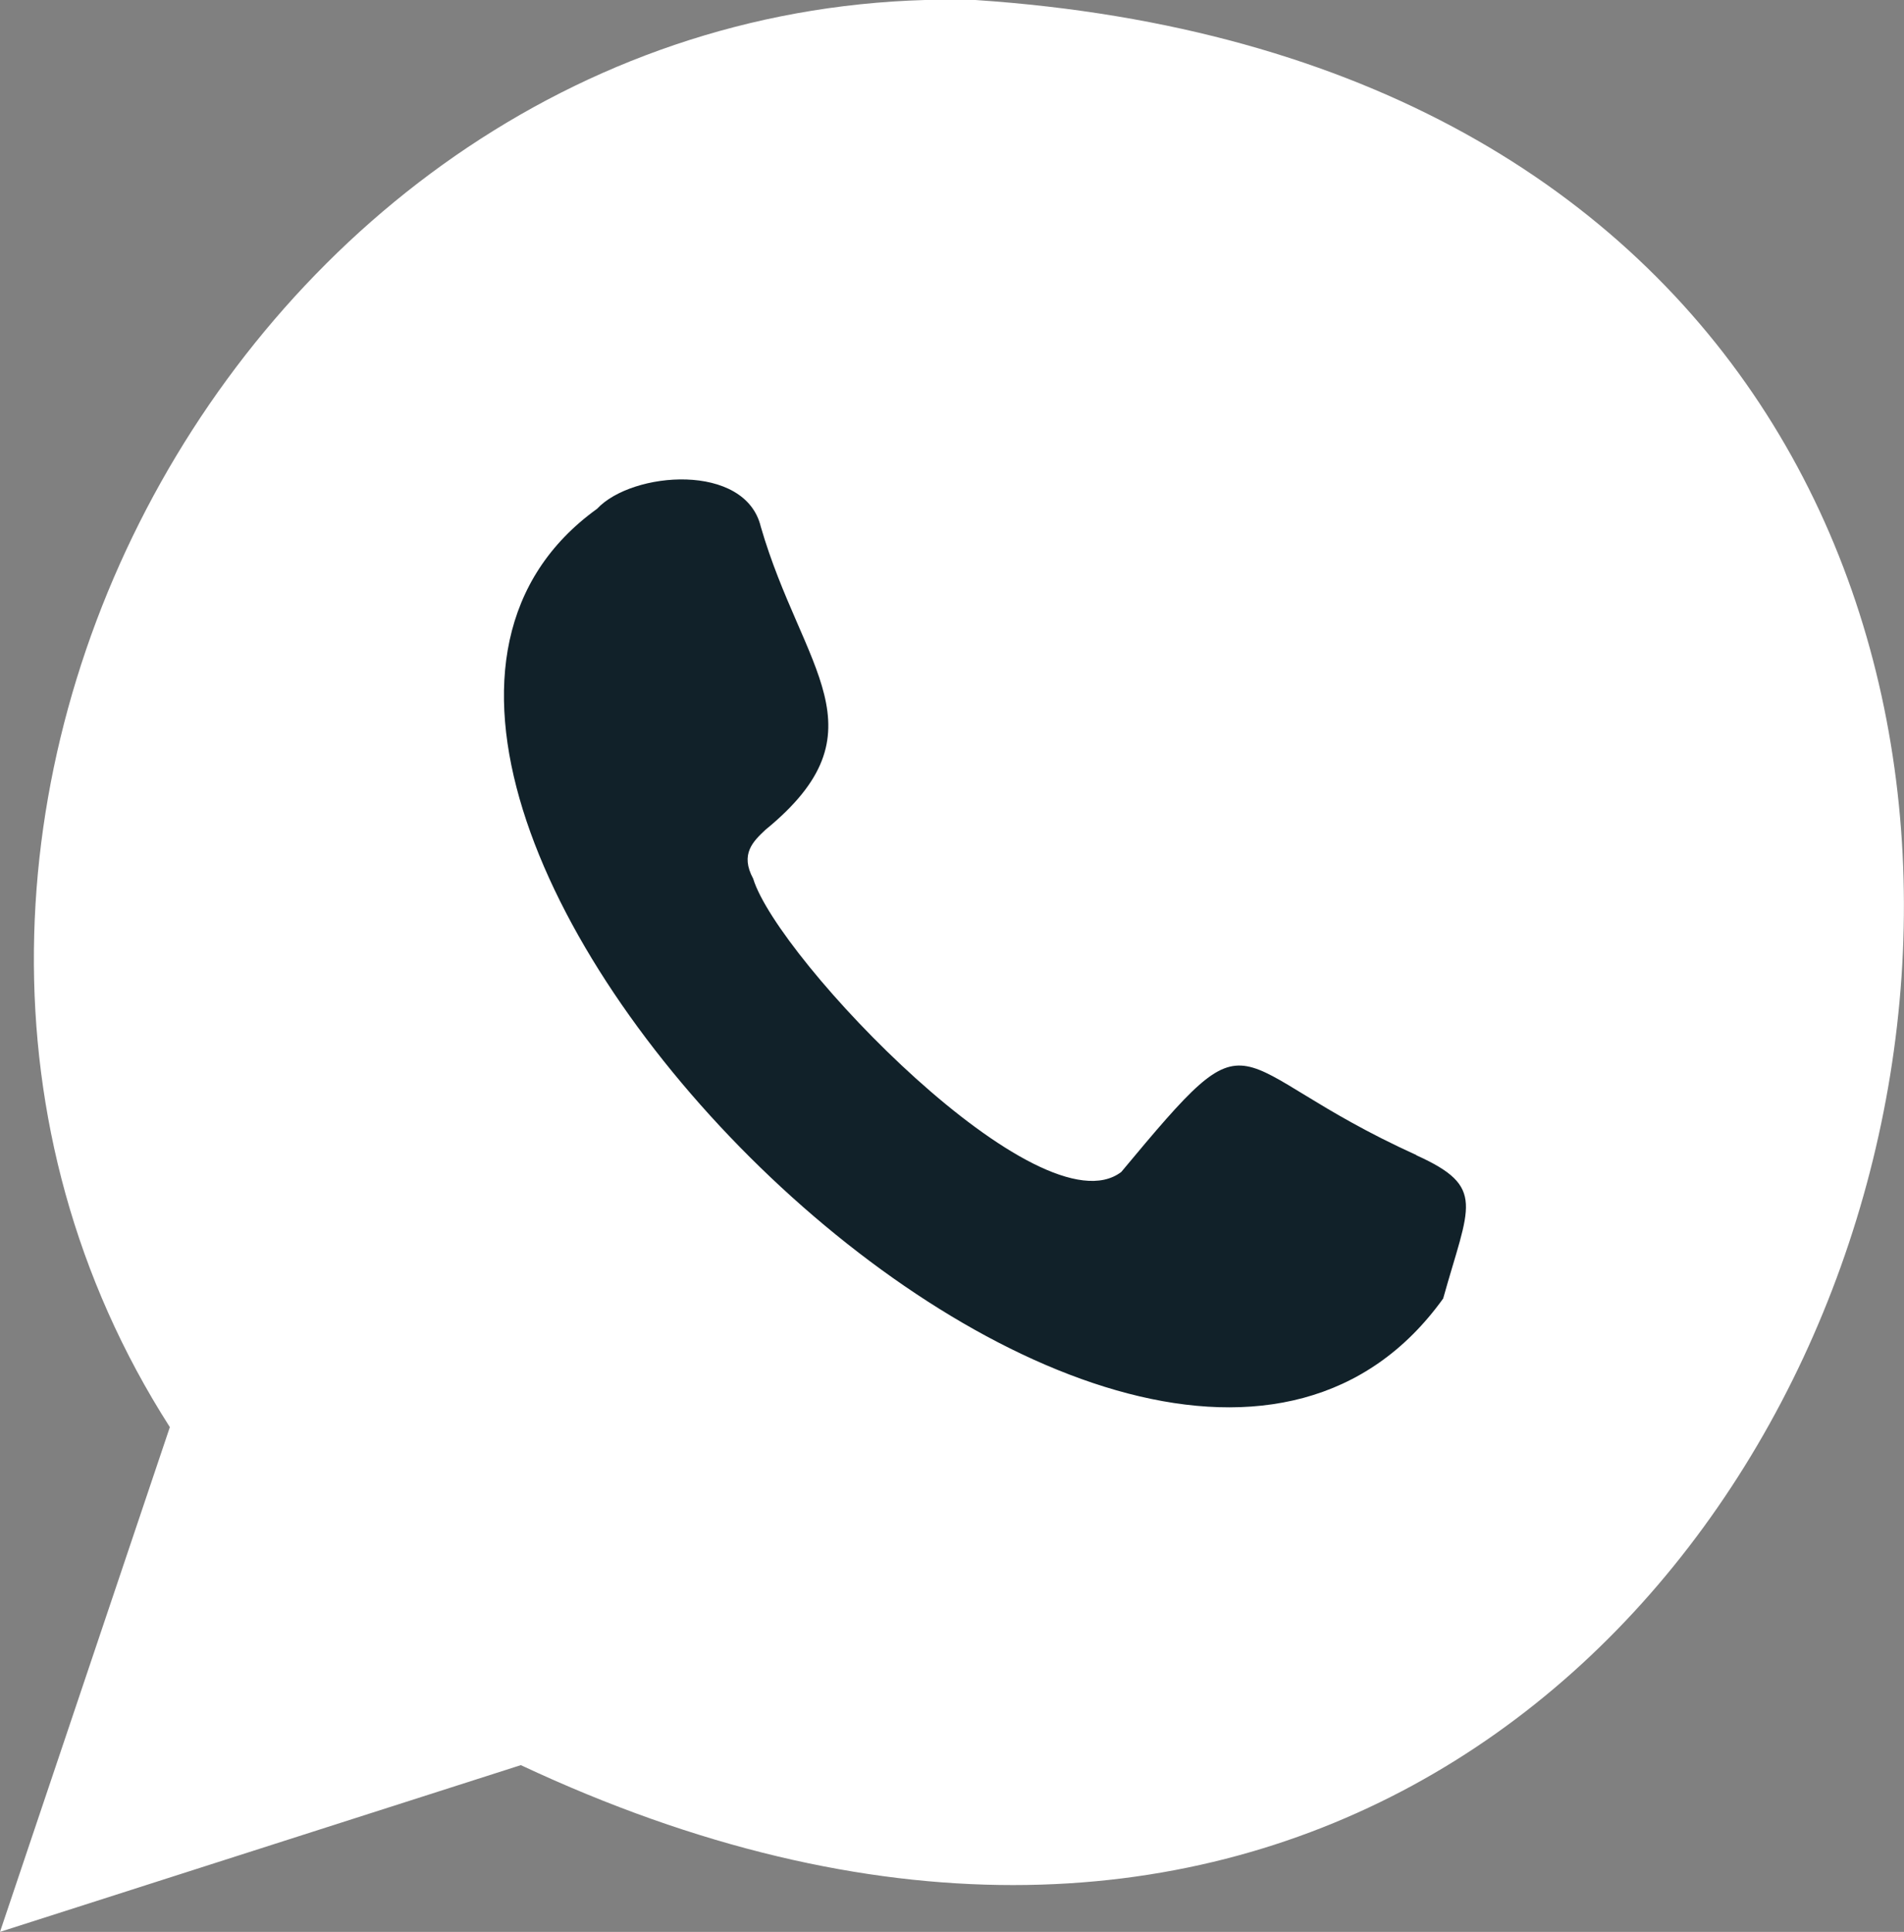
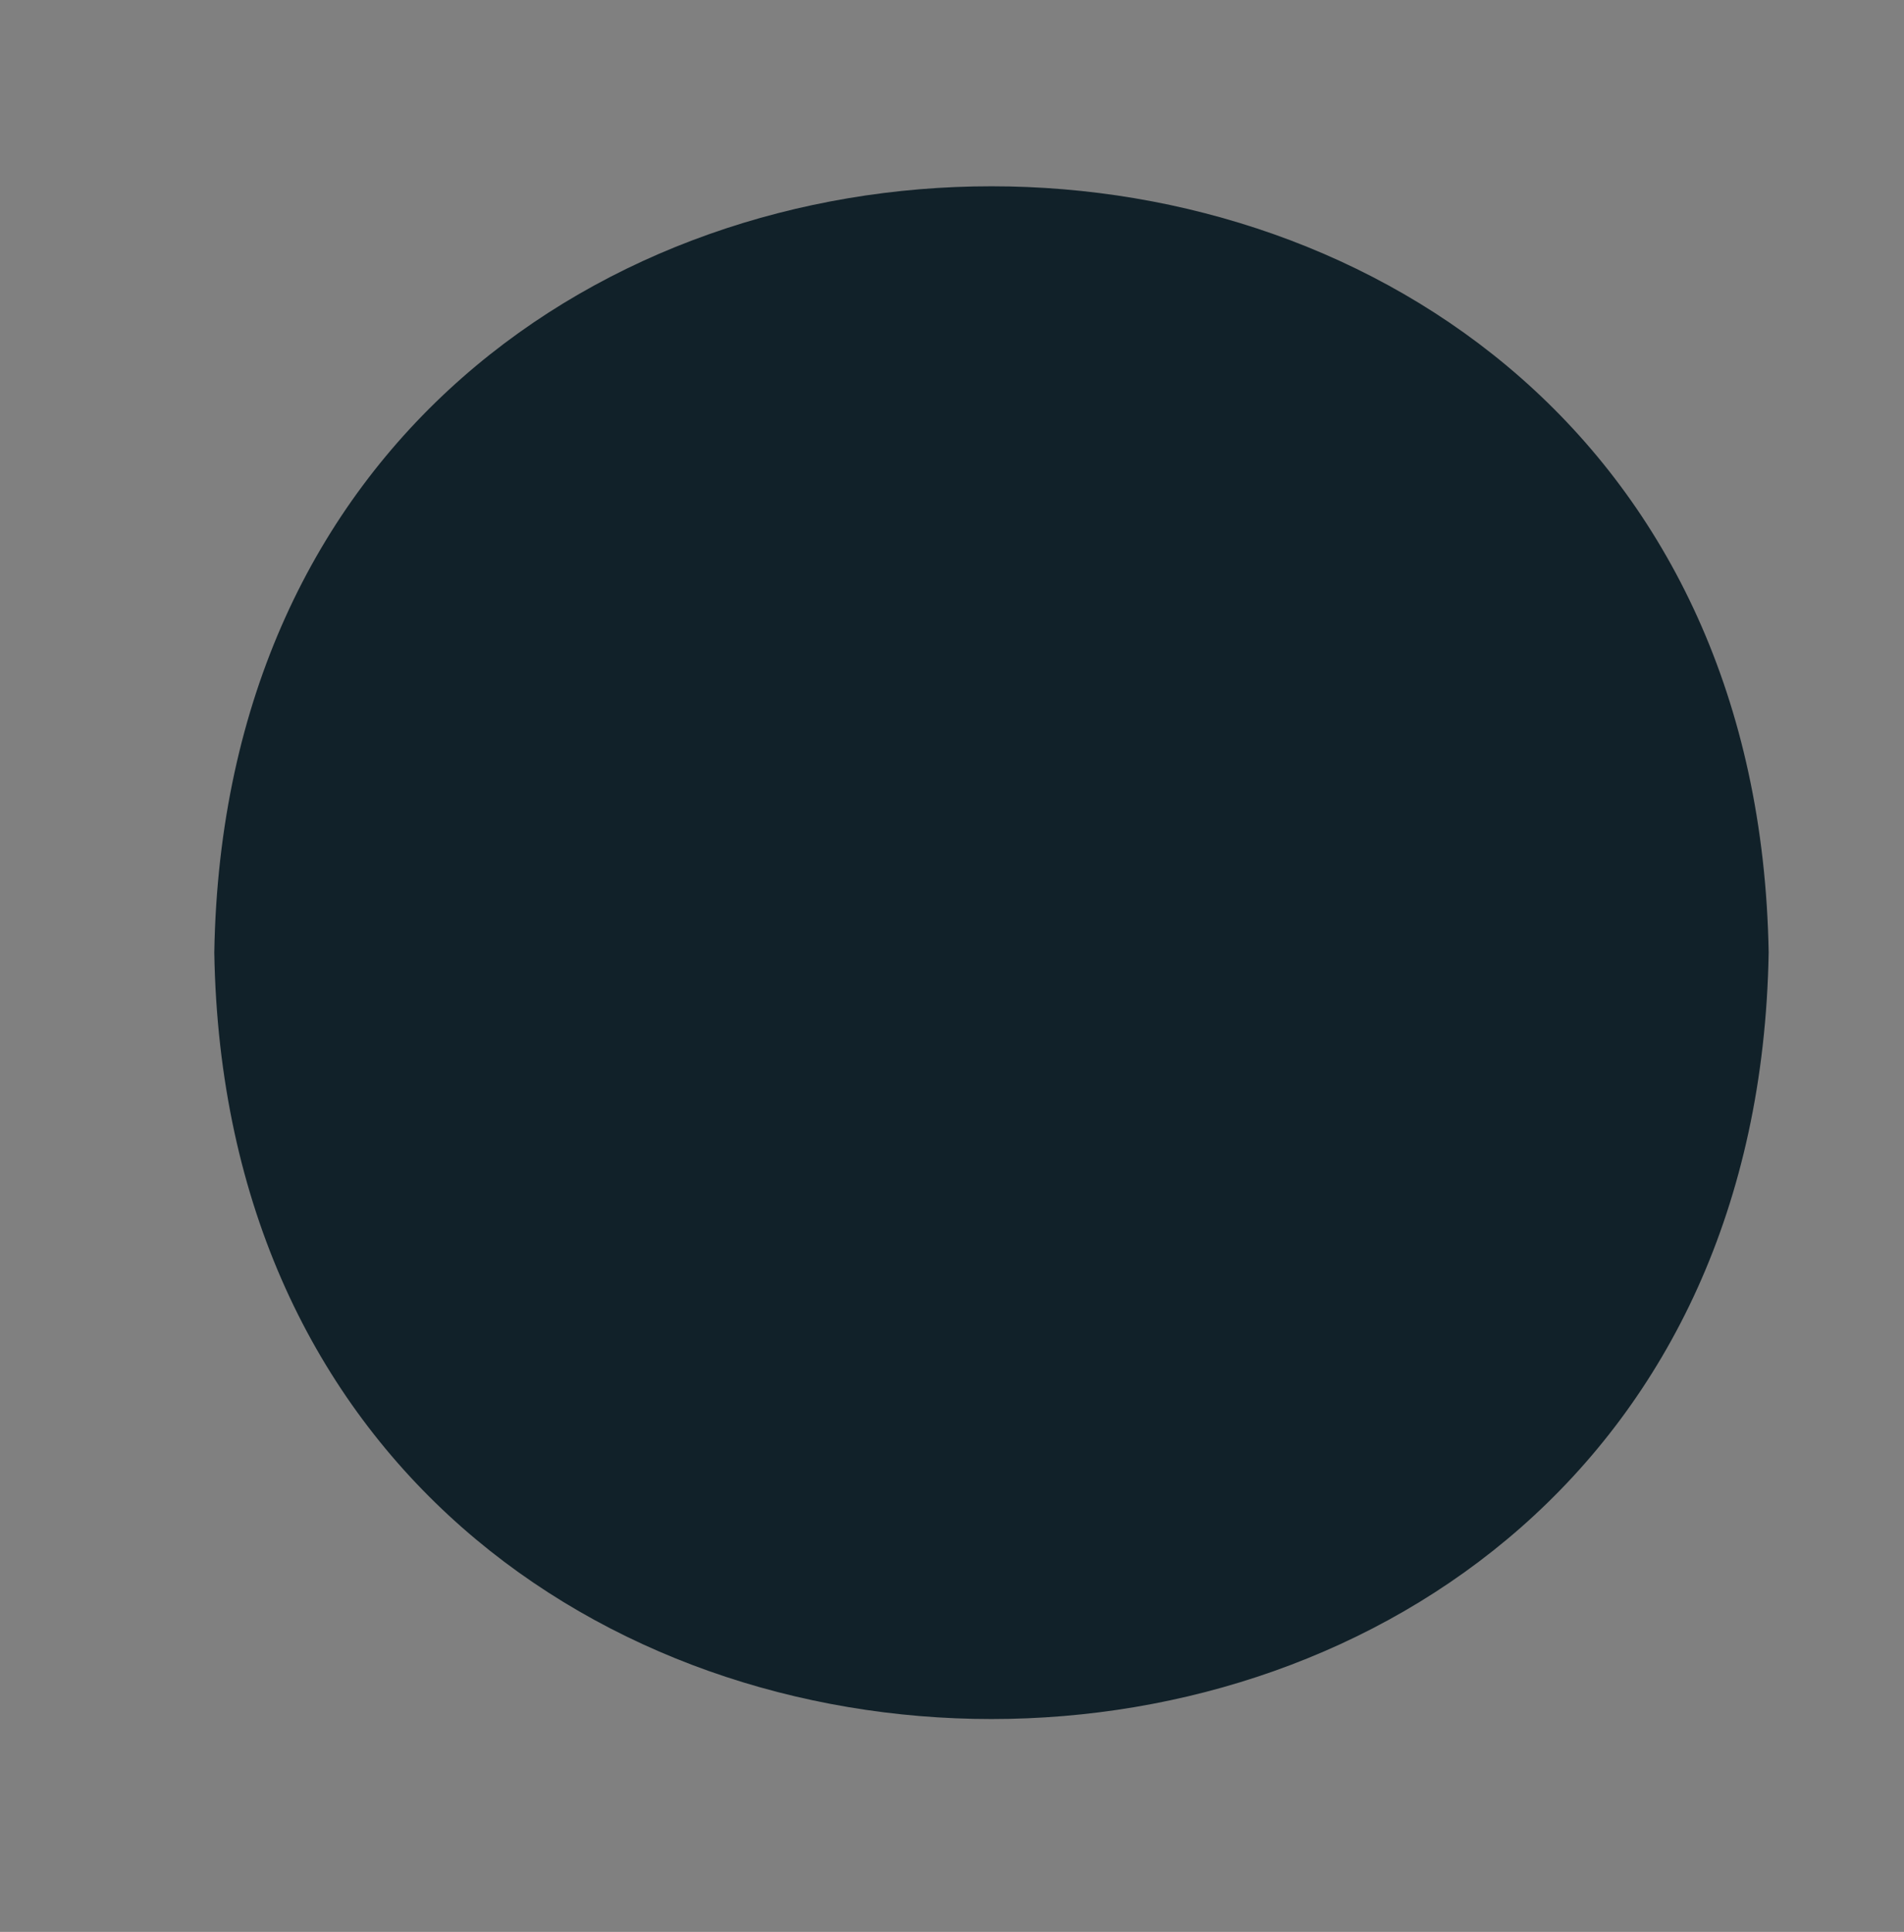
<svg xmlns="http://www.w3.org/2000/svg" id="Layer_1" data-name="Layer 1" viewBox="0 0 84.41 85.62">
  <rect x="0" y="0" width="84.41" height="85.62" fill="#808080" stroke="none" />
  <defs>
    <style>.cls-1{fill:#112129;}.cls-2{fill:#fff;fill-rule:evenodd;}</style>
  </defs>
  <path class="cls-1" d="M9.5,42.22c.77-45.29,68.14-45.28,68.91,0C77.64,87.51,10.27,87.51,9.5,42.22Z" />
-   <path class="cls-2" d="M62.79,51.19c-8.82-4-6.84-6.74-13.08.75-3.59,2.74-15.24-9.44-16.32-13-.59-1.09,0-1.65.54-2.16,5.39-4.4,1.64-7.1-.2-13.43-.68-2.86-5.7-2.47-7.26-.8-17.19,12.38,24,53.81,37.51,35,1.15-4.13,1.93-4.94-1.19-6.35ZM43.24,0C11.5-.9-9.4,36.81,7.53,63.25L0,85.62l23.09-7.39C86.15,107.79,112.8,4.64,43.24,0Z" />
</svg>